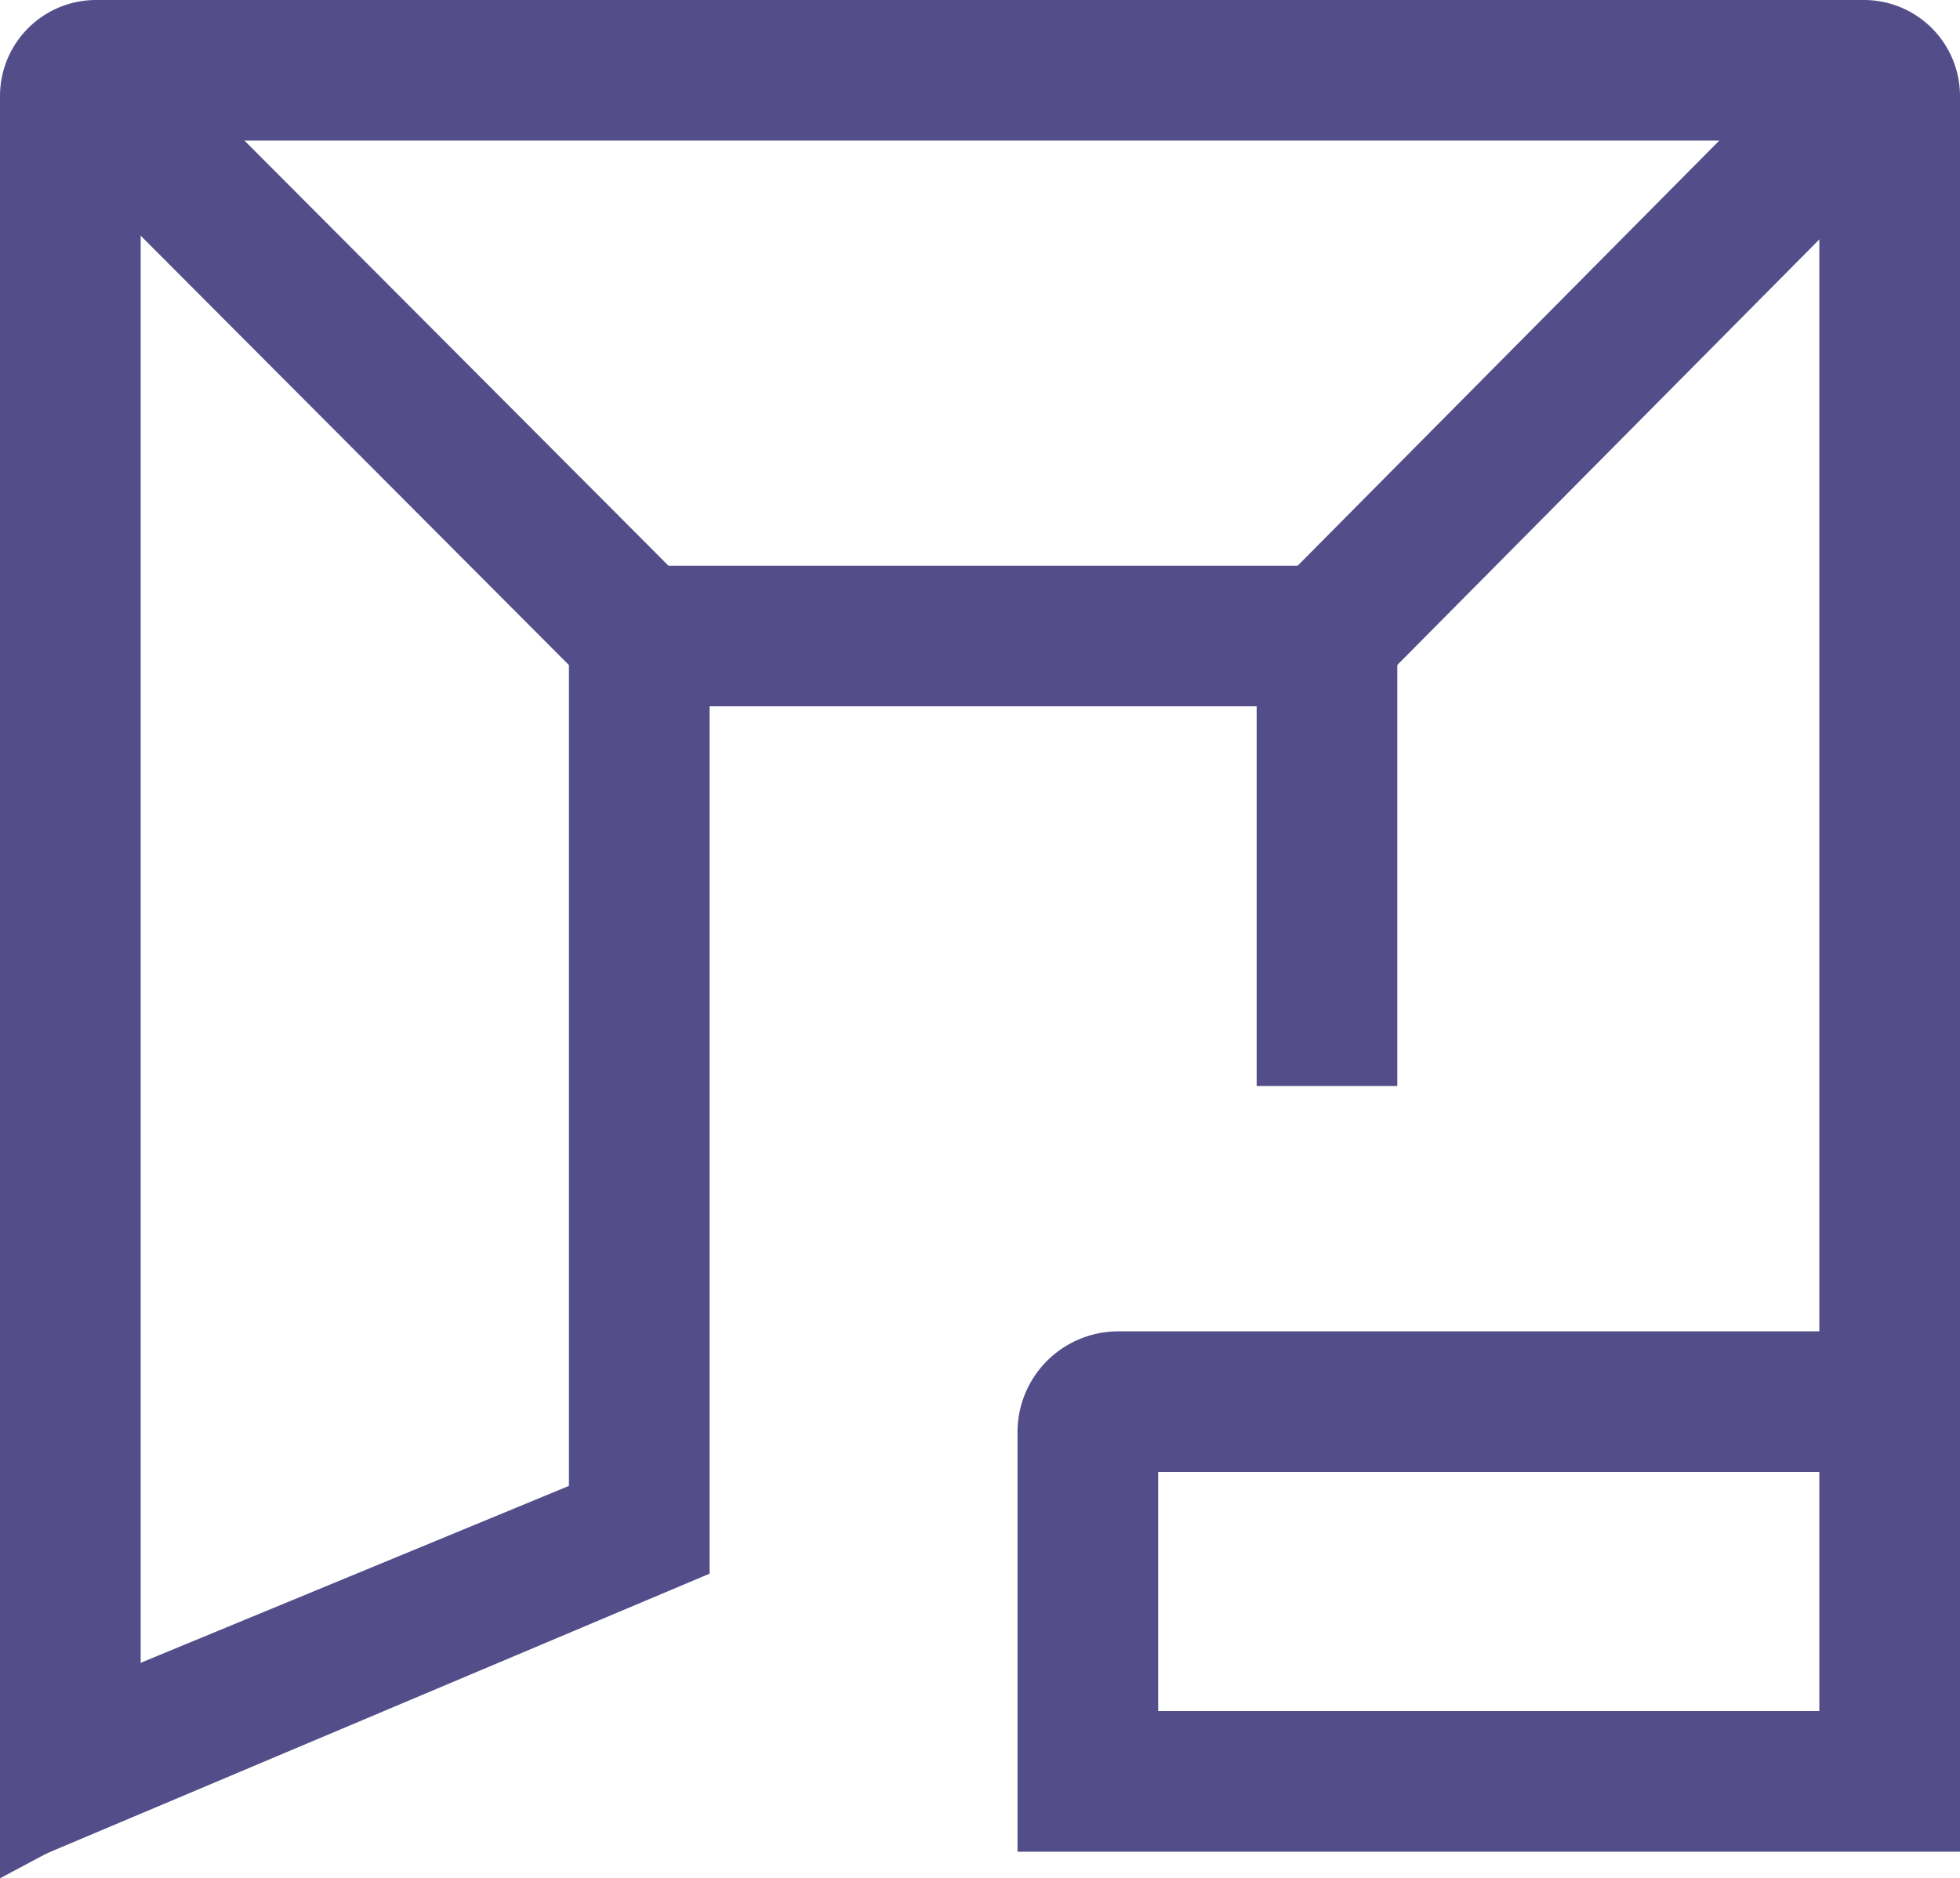
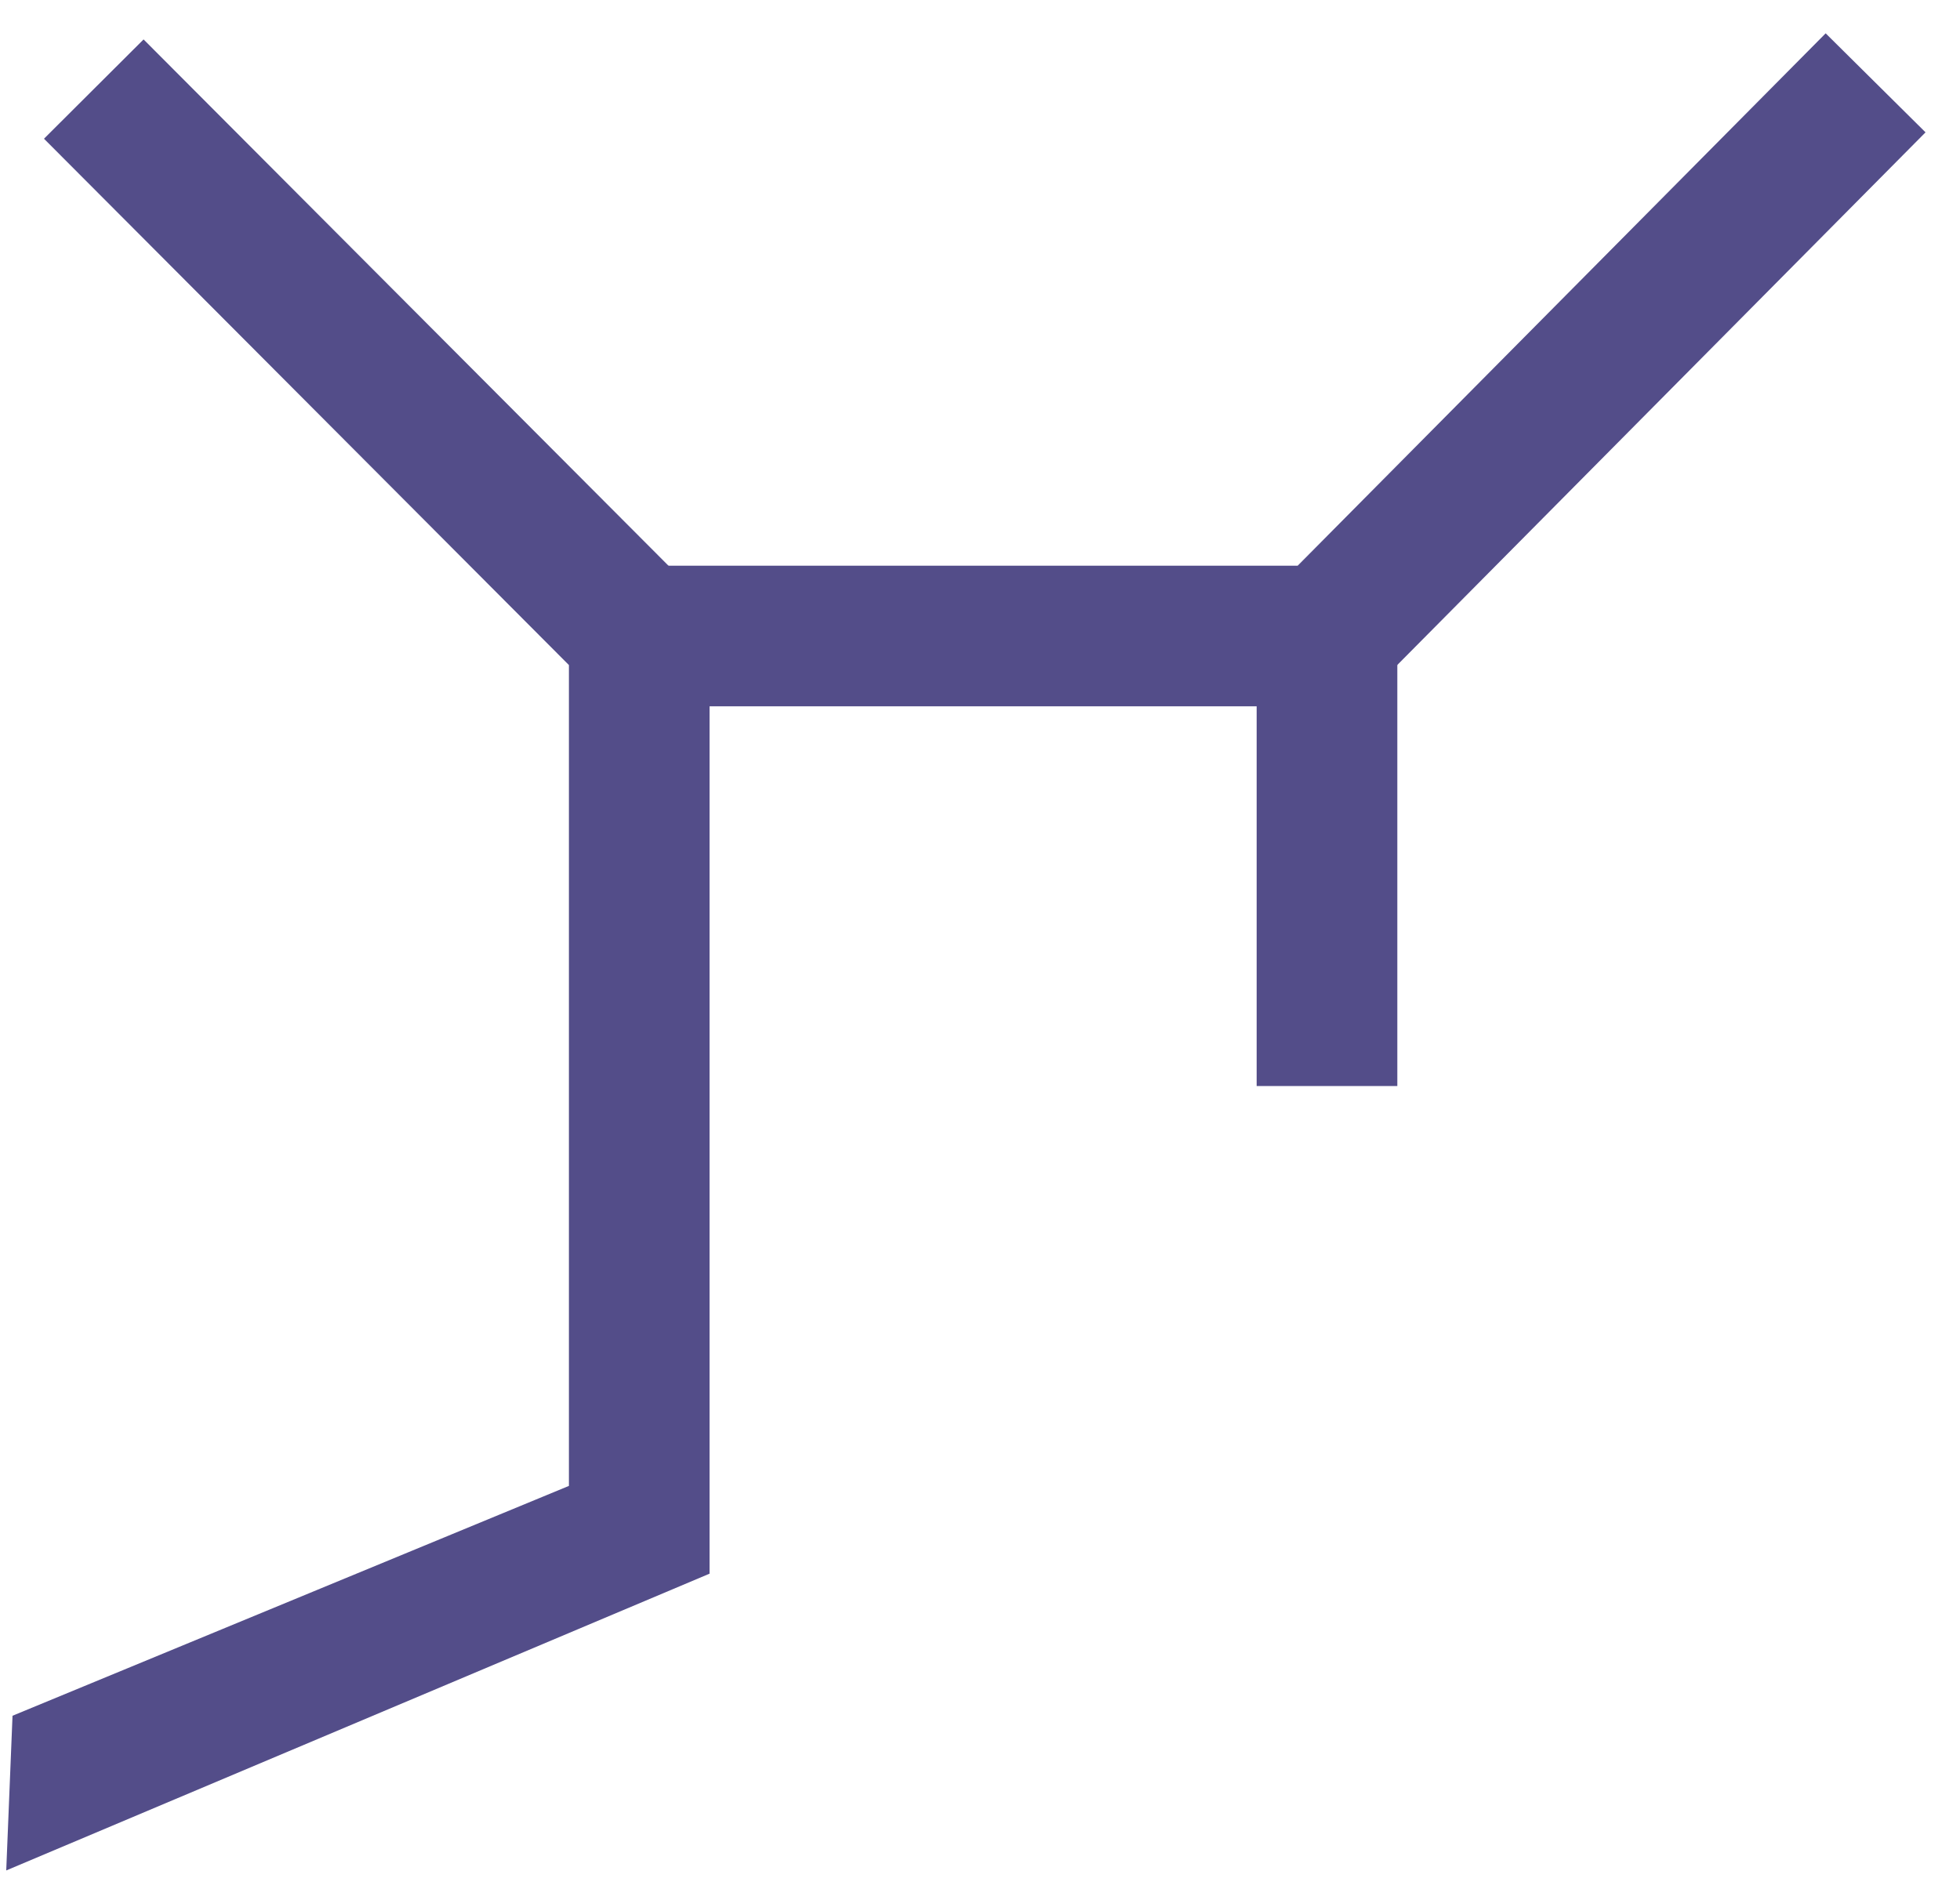
<svg xmlns="http://www.w3.org/2000/svg" id="Layer_1" data-name="Layer 1" viewBox="0 0 418 400.67">
  <defs>
    <style>.cls-1{fill:#534d89;}</style>
  </defs>
  <title>kiosk</title>
-   <path class="cls-1" d="M45,416.95l-30,16V52.78a20.5,20.5,0,0,1,20.5-20.5h377A20.5,20.5,0,0,1,433,52.78v374.5H232v-89.5a21.5,21.5,0,0,1,21.5-21.5H403v-254H45V416.95Zm217-19.67H403v-51H262v51Z" transform="translate(-15 -32.28)" />
  <polygon class="cls-1" points="1.33 399 2.67 366 121.33 316.97 121.33 141.87 9.38 29.59 30.62 8.41 151.33 129.47 151.33 335.69 1.33 399" />
  <polygon class="cls-1" points="289.25 150.67 136.33 150.67 136.33 120.67 276.75 120.67 389.35 7.11 410.65 28.23 289.25 150.67" />
  <rect class="cls-1" x="268" y="135.67" width="30" height="96" />
</svg>